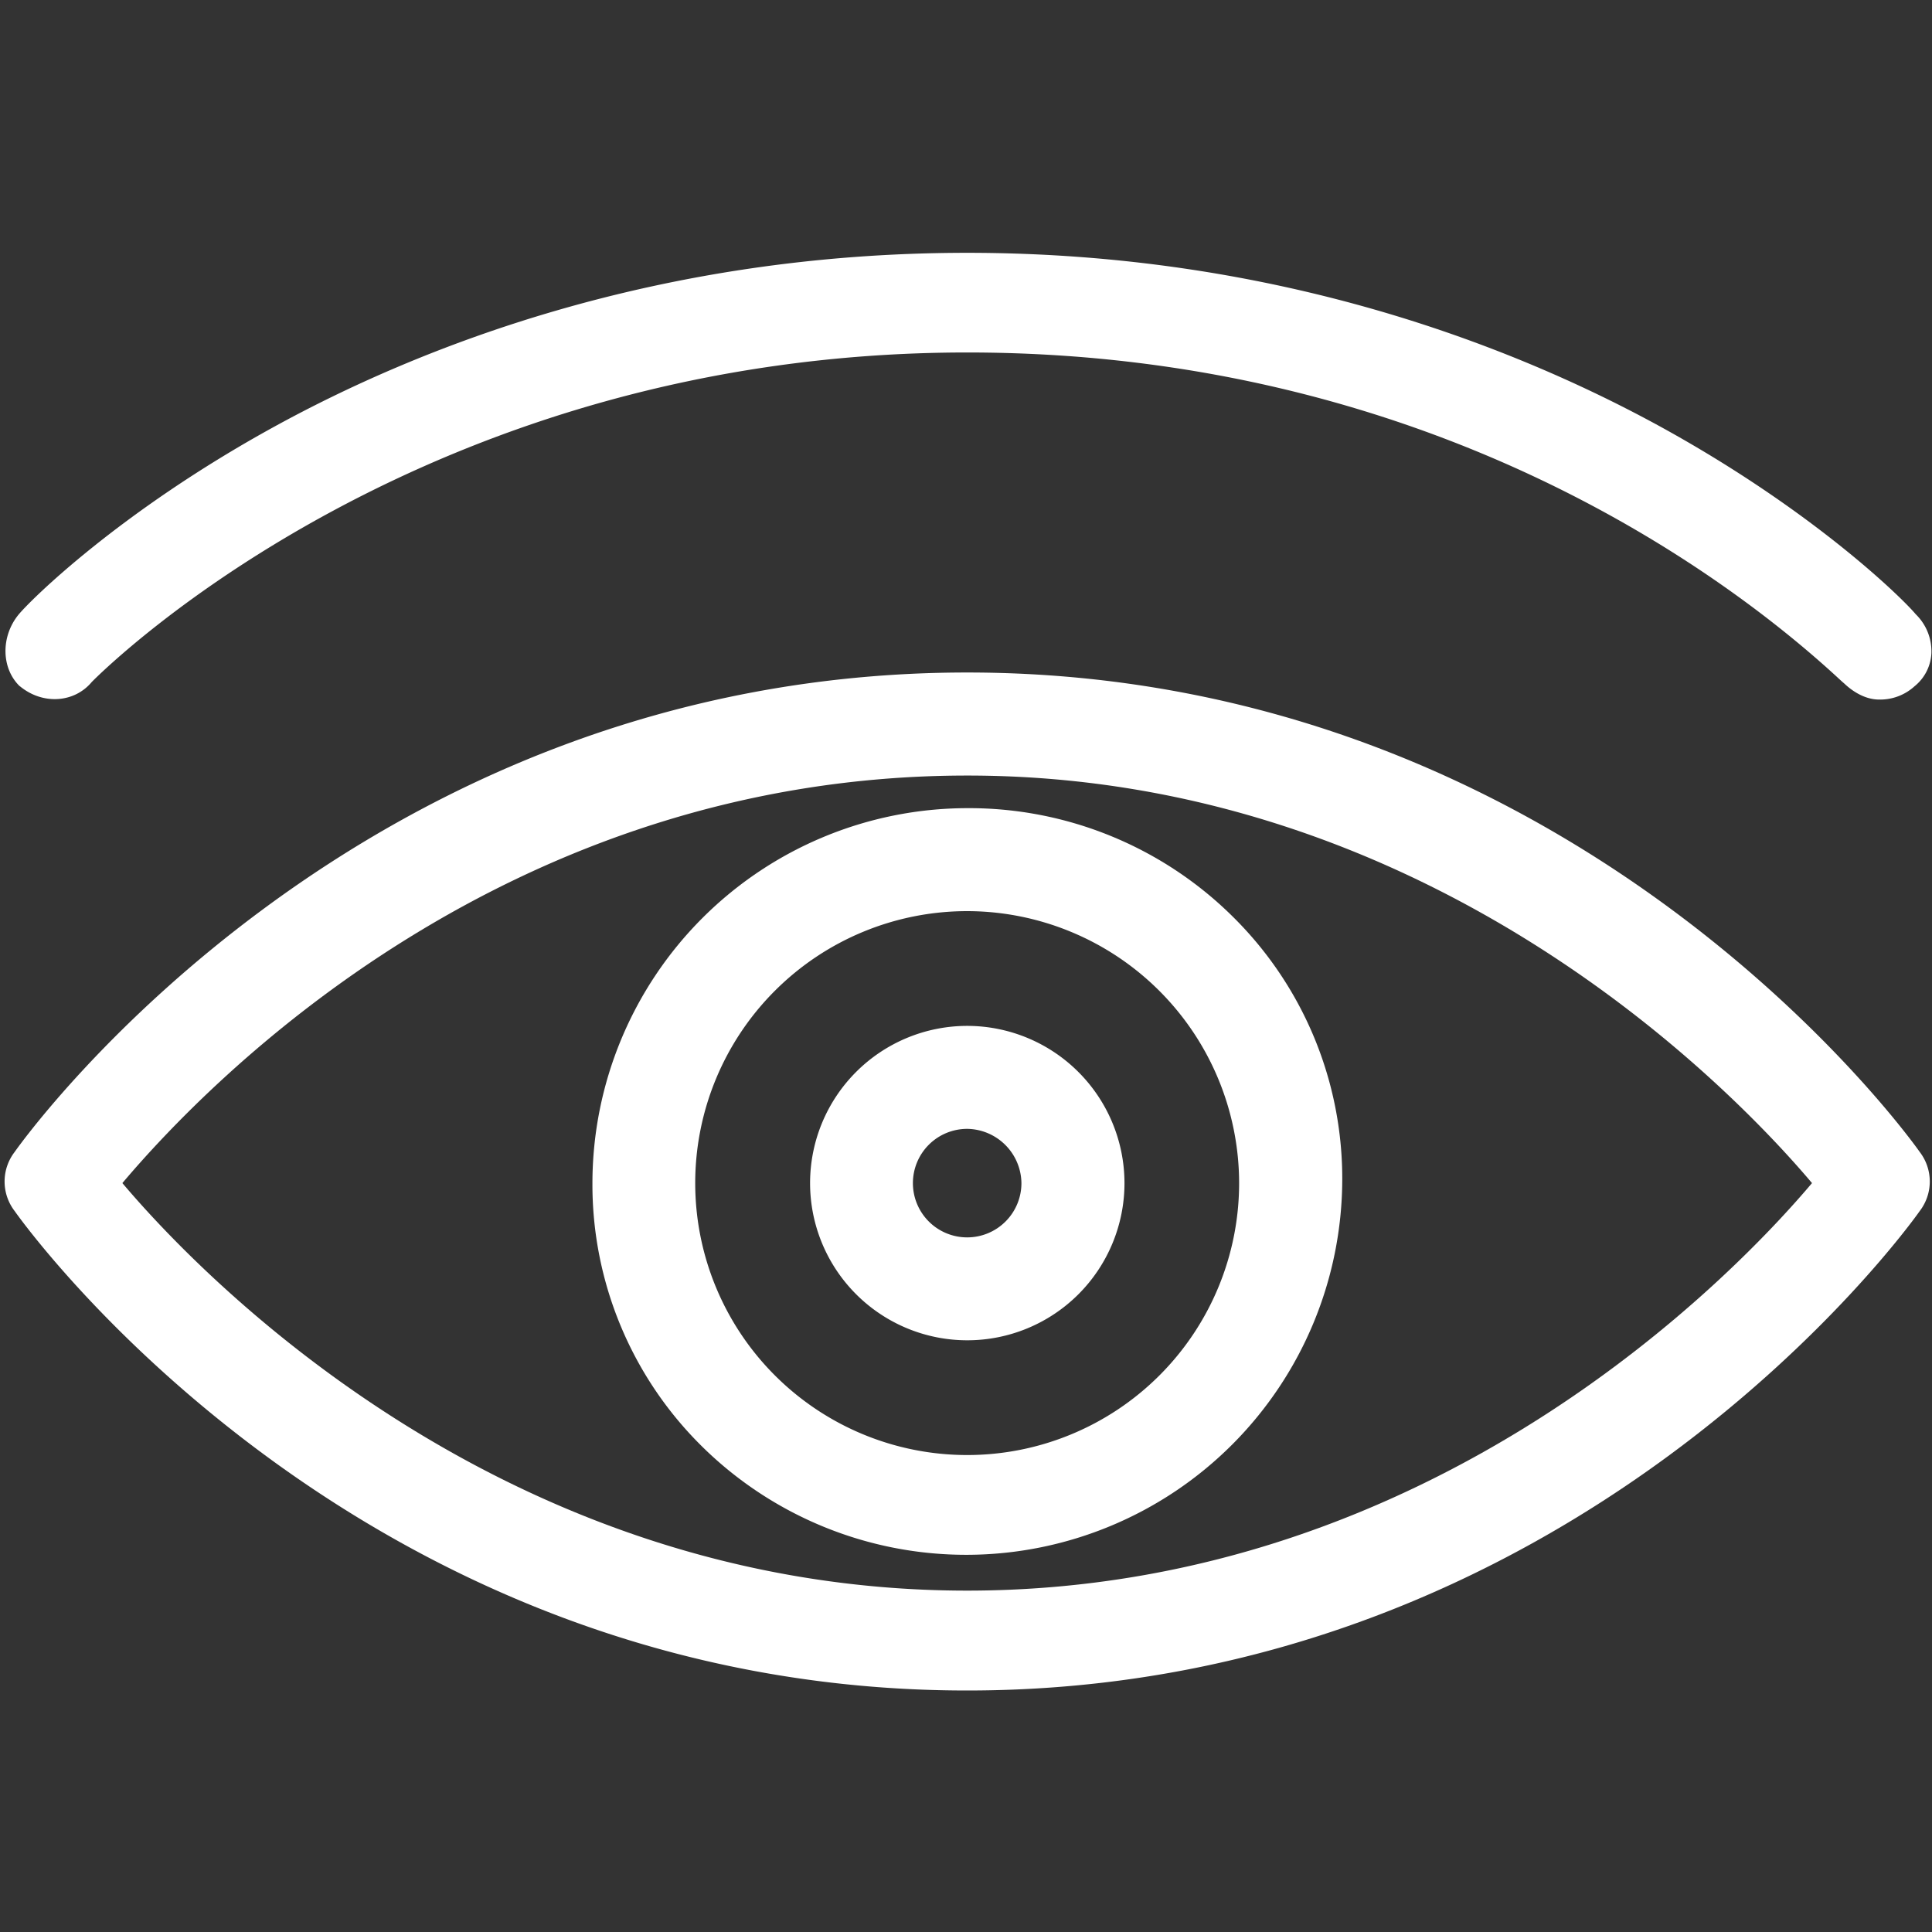
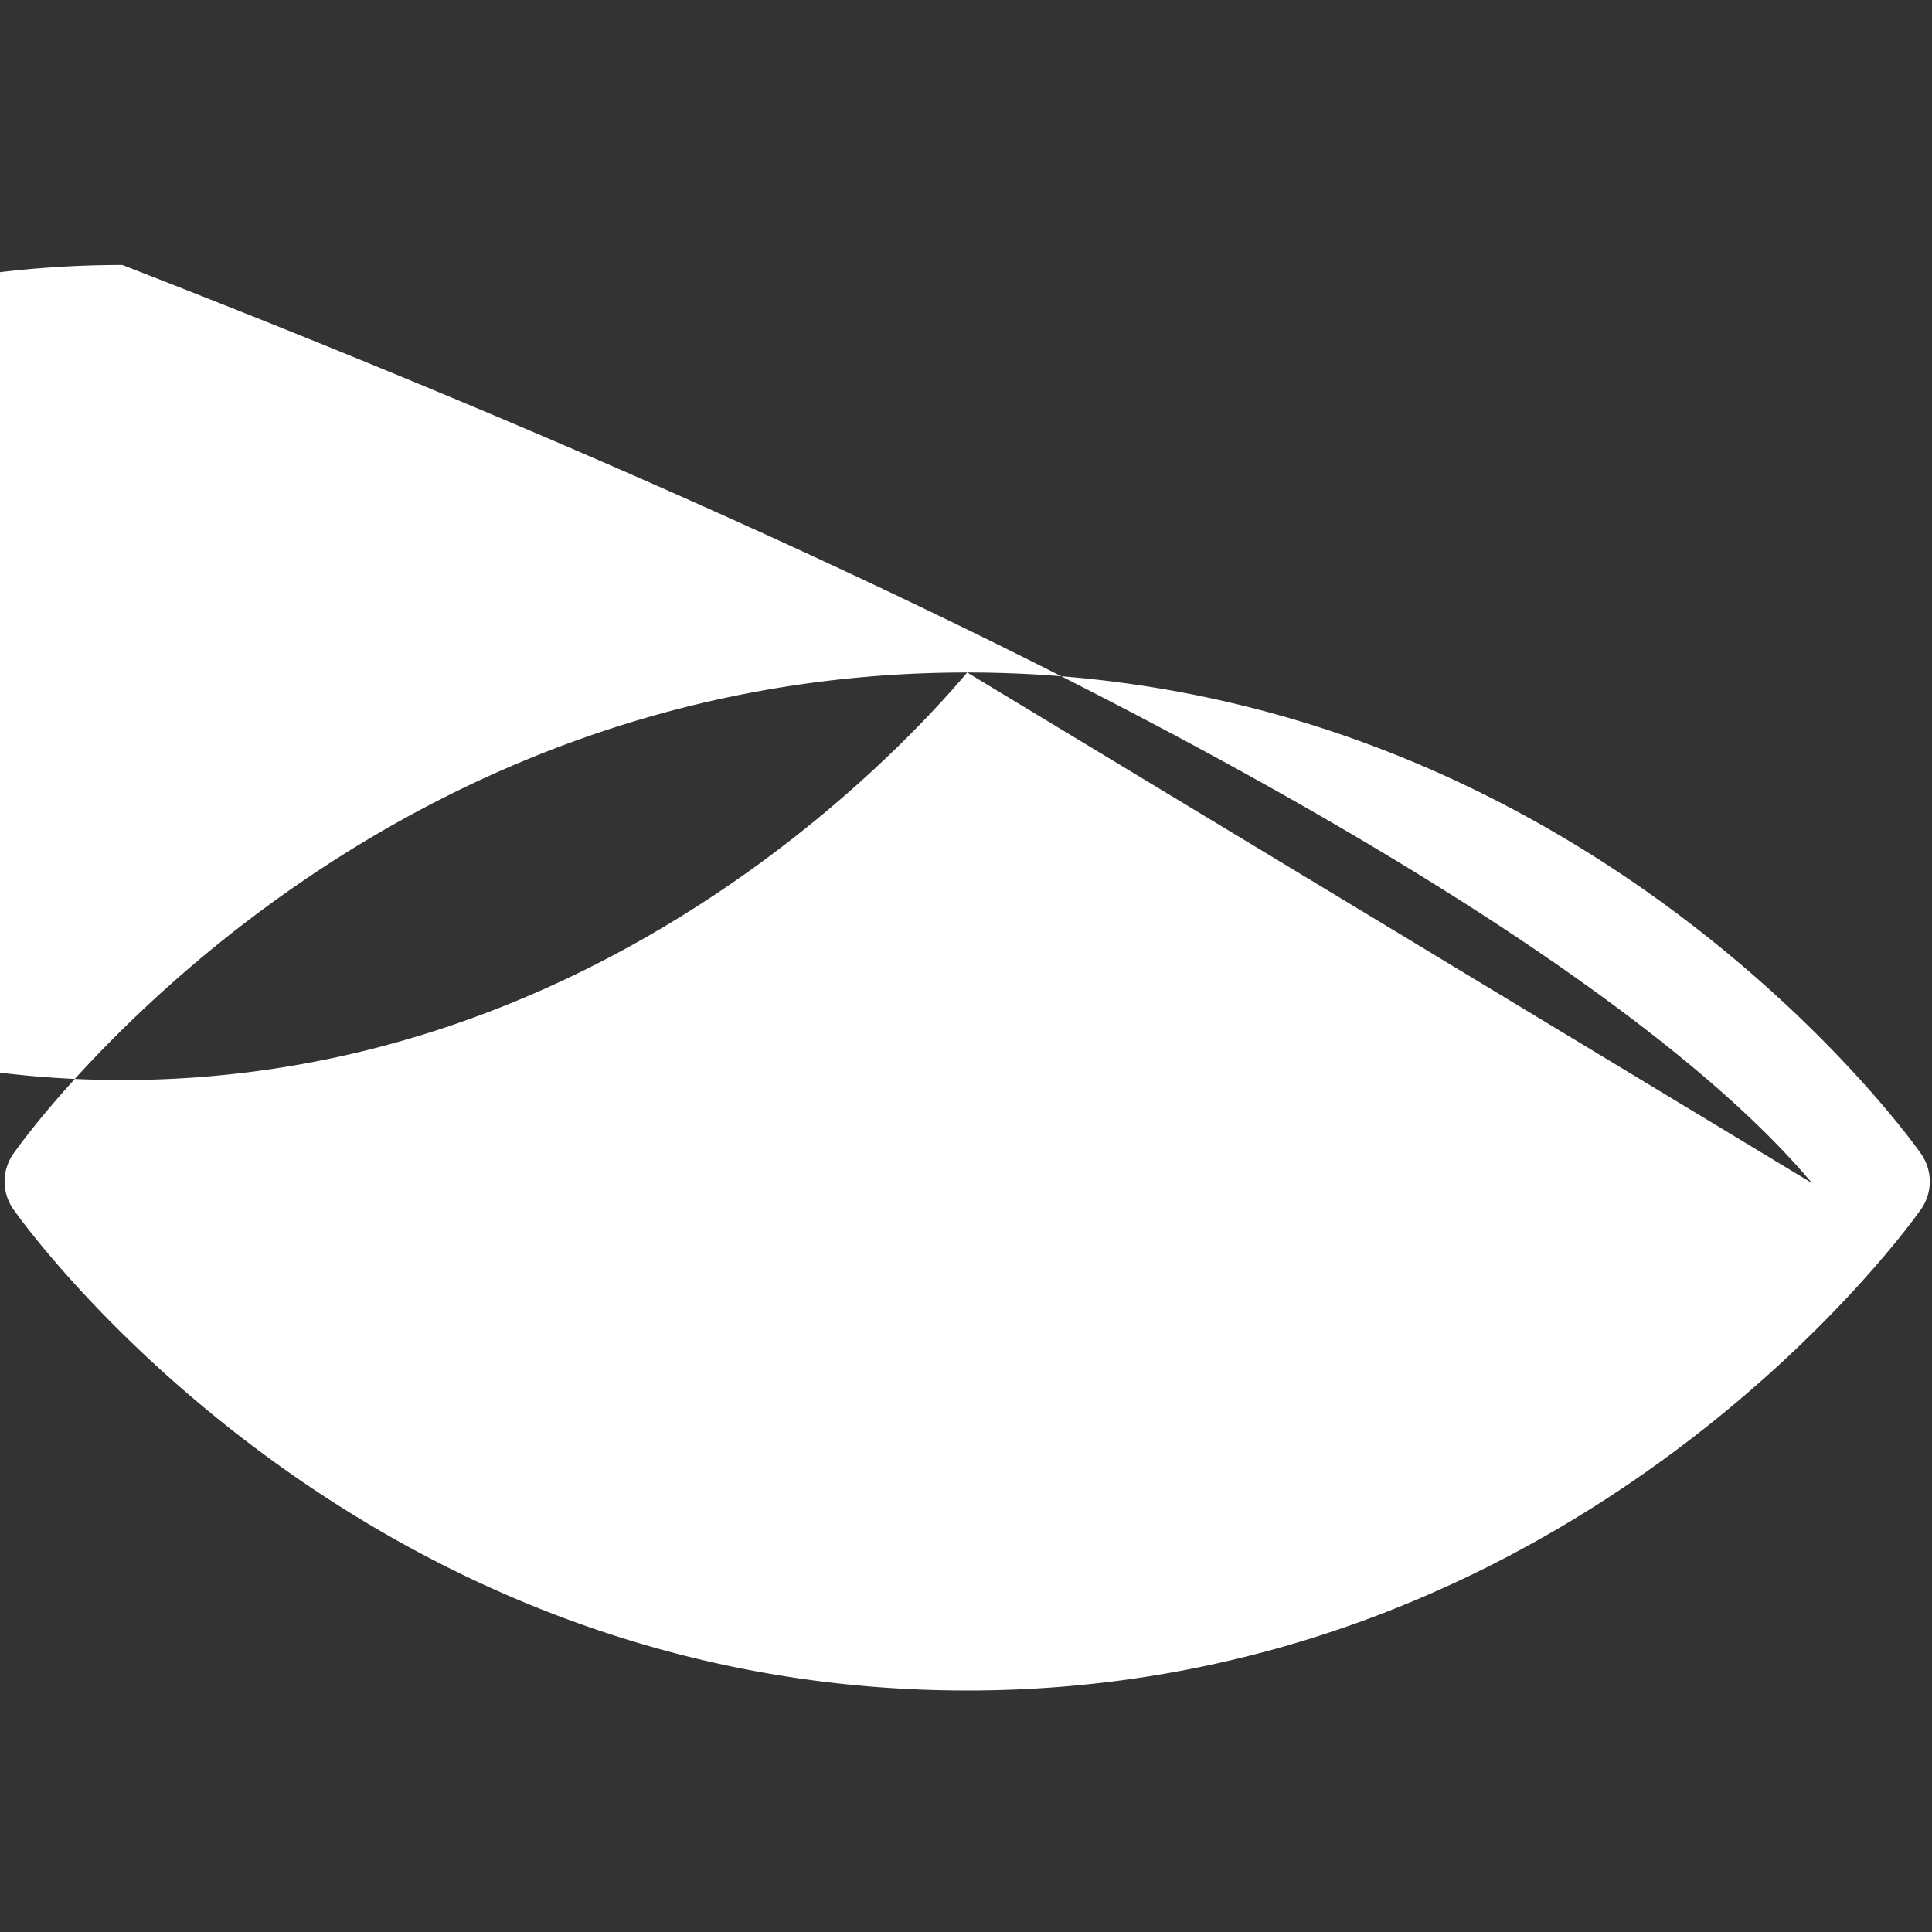
<svg xmlns="http://www.w3.org/2000/svg" id="Capa_1" data-name="Capa 1" viewBox="0 0 512 512">
  <rect x="0" y="0" width="512" height="512" fill="#333333" stroke="none" />
  <defs>
    <style>.cls-1{fill:#fff;}</style>
  </defs>
  <title>hc_icono-vision</title>
  <path class="cls-1" d="M256.31,214.17A99.47,99.47,0,0,0,157,313.53a97.45,97.45,0,0,0,29.11,69.86,99.67,99.67,0,0,0,169.6-70.7,97.49,97.49,0,0,0-29.11-69.87A99.29,99.29,0,0,0,256.31,214.17Zm72.07,99.36a72.07,72.07,0,1,1-72.07-72.07A72.16,72.16,0,0,1,328.38,313.53Z" />
-   <path class="cls-1" d="M256.31,271.87A41.66,41.66,0,1,0,298,313.53,41.71,41.71,0,0,0,256.31,271.87Zm14.38,41.66a14.38,14.38,0,1,1-14.38-14.37A14.57,14.57,0,0,1,270.69,313.53Z" />
-   <path class="cls-1" d="M256.31,178.22C95.48,178.22,7.15,300.62,3.86,305.31a12.83,12.83,0,0,0,0,15.6C7.17,325.62,95.47,448,256.31,448S505.48,325.59,508.77,320.91a12.84,12.84,0,0,0,0-15.6C505.48,300.62,417.11,178.22,256.31,178.22ZM480.2,313.53c-19.5,23.1-99.68,108-223.89,108s-204.37-84.91-223.88-108c24.09-28.51,102.31-108,223.88-108C380.52,205.5,460.7,290.42,480.2,313.53Z" />
-   <path class="cls-1" d="M5.45,182c6,4.83,14.29,4.25,18.89-1.29,4.67-4.71,88.8-87.3,232-87.3,123.93,0,202.69,60.34,230.8,86.28.77.71,1.22,1.12,1.56,1.4,1.51,1.45,5,4.3,9.31,4.3a13.52,13.52,0,0,0,9.37-3.53,12,12,0,0,0,4.46-8.7,13.72,13.72,0,0,0-4.15-10.38c-3.53-4.24-27.12-27.43-67.53-49.64C401.81,92.11,338.82,67,256.31,67S110.82,92.11,72.5,113.18C31.47,135.73,7.78,159.3,4.82,163c-4.6,5.75-4.47,14,.29,18.74Z" />
+   <path class="cls-1" d="M256.31,178.22C95.48,178.22,7.15,300.62,3.86,305.31a12.83,12.83,0,0,0,0,15.6C7.17,325.62,95.47,448,256.31,448S505.48,325.59,508.77,320.91a12.84,12.84,0,0,0,0-15.6C505.48,300.62,417.11,178.22,256.31,178.22Zc-19.5,23.1-99.68,108-223.89,108s-204.37-84.91-223.88-108c24.09-28.51,102.31-108,223.88-108C380.52,205.5,460.7,290.42,480.2,313.53Z" />
</svg>